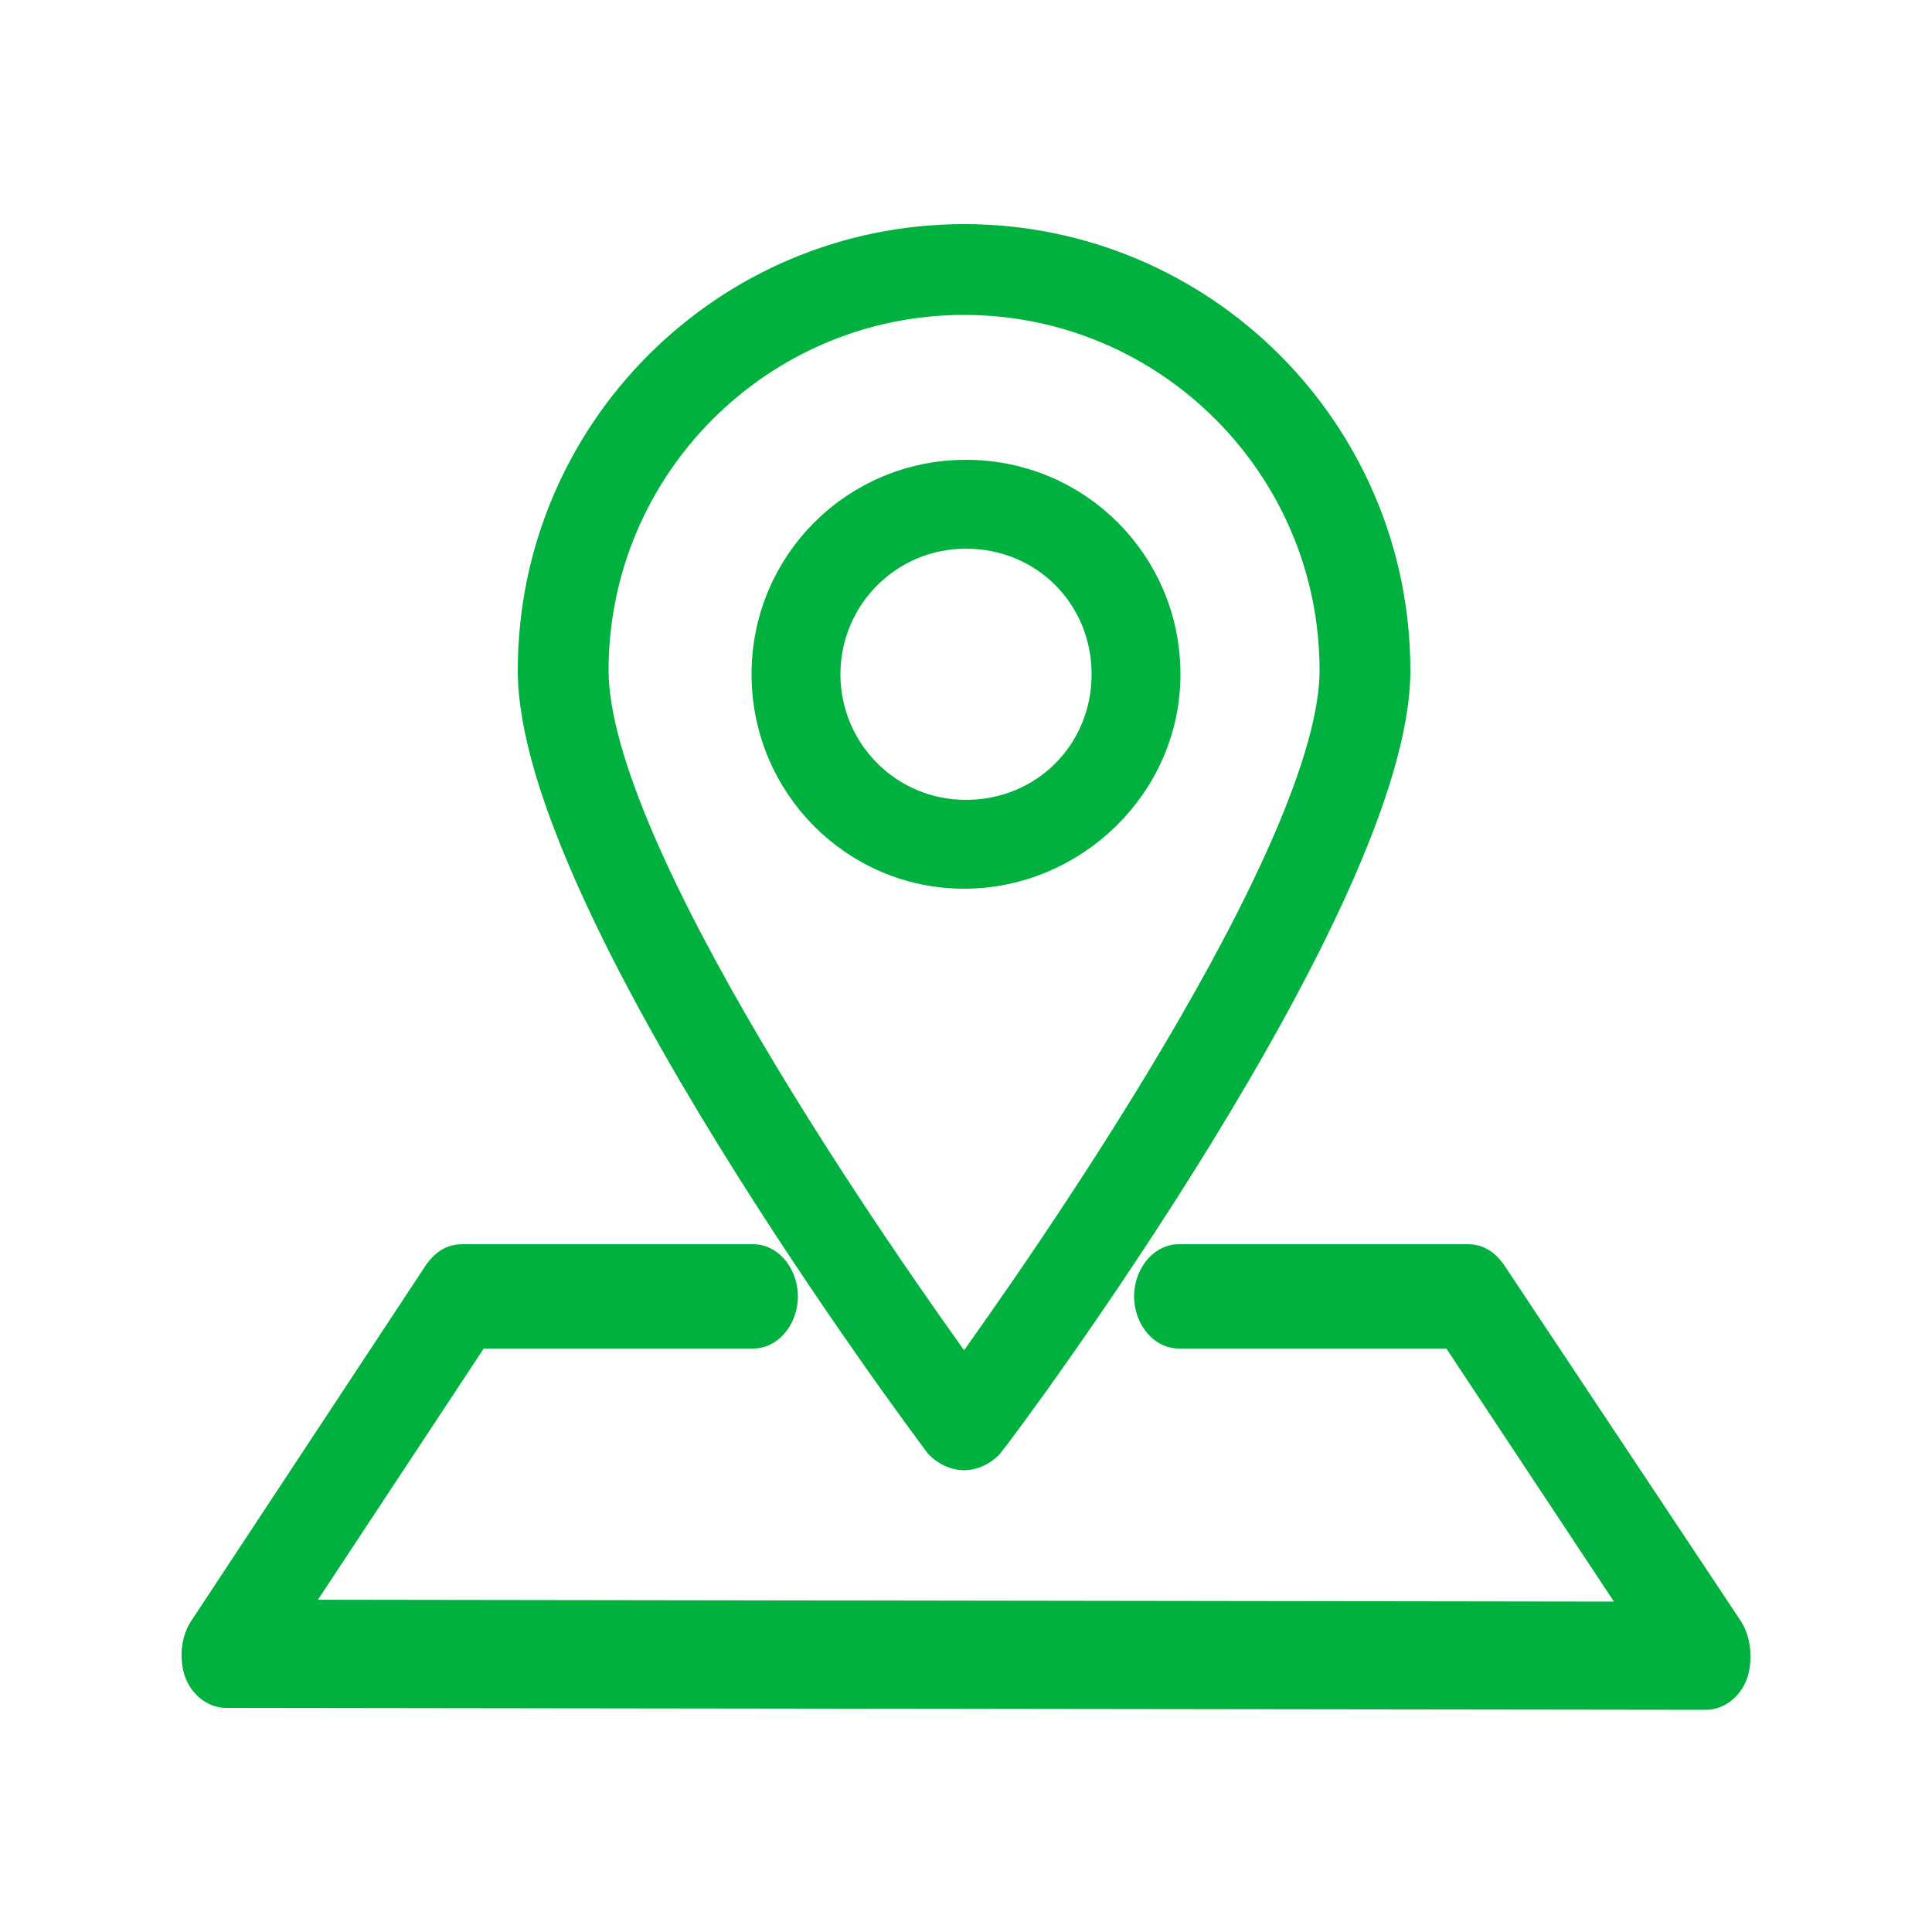
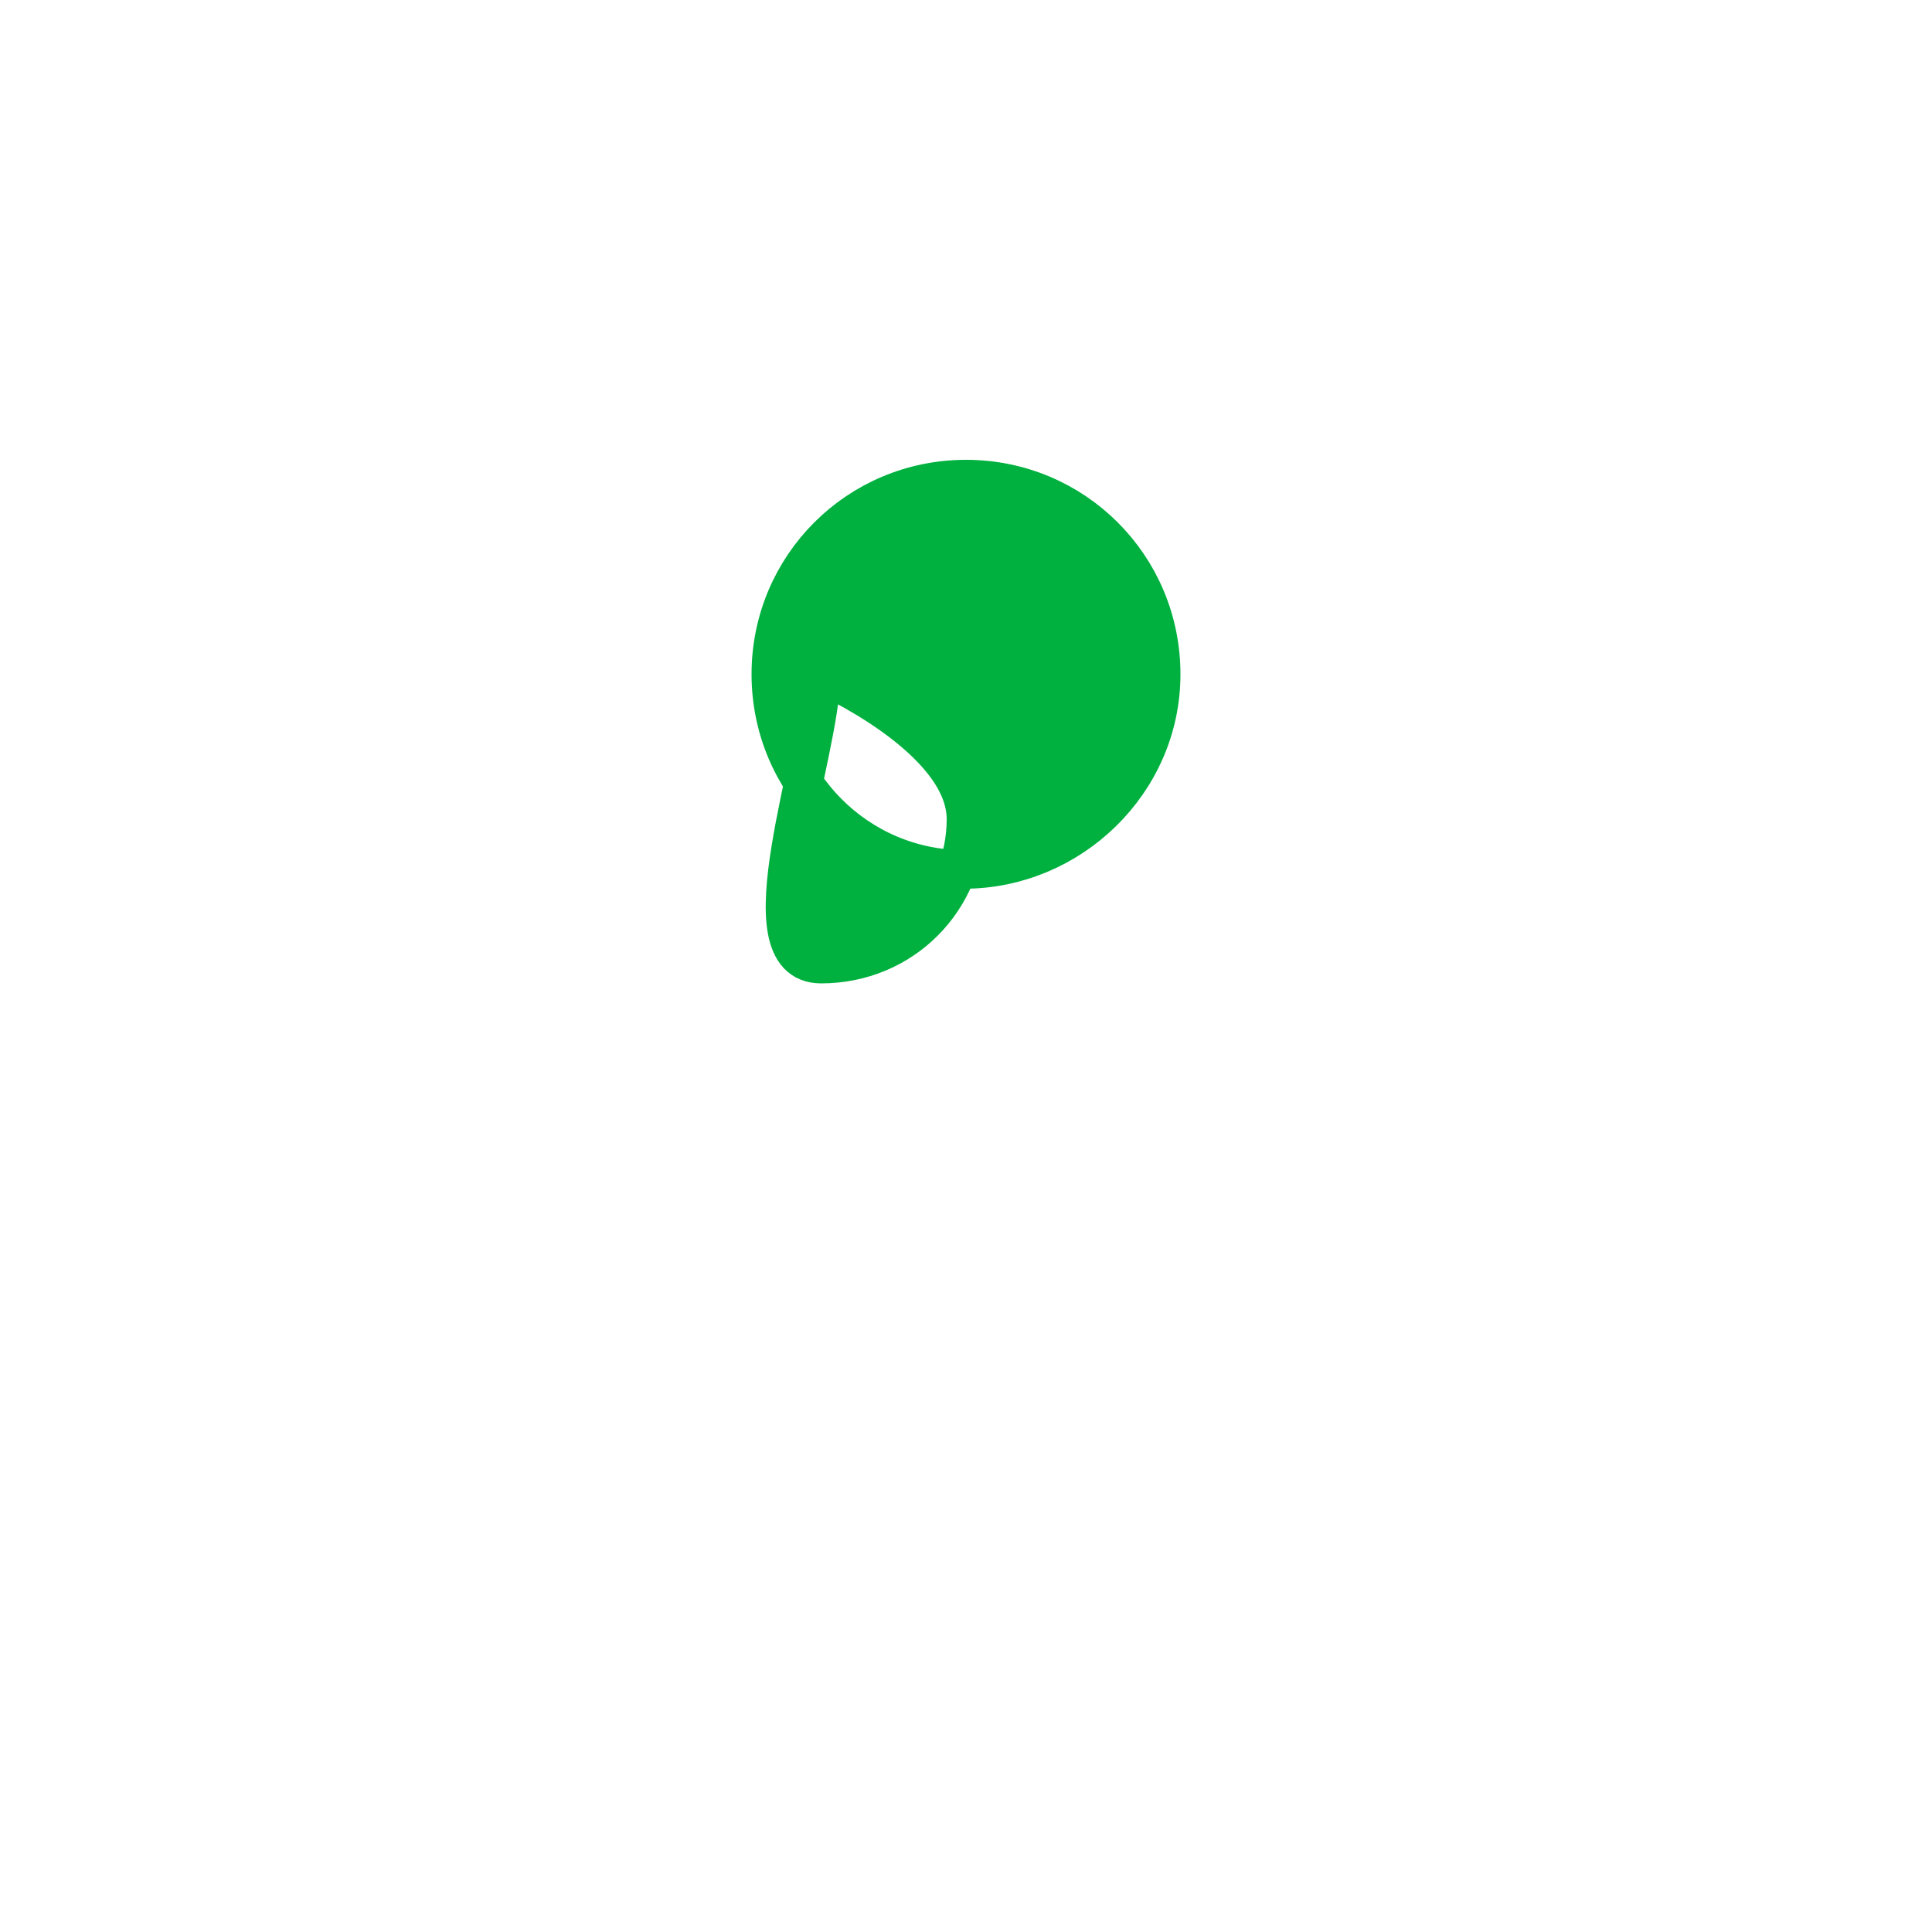
<svg xmlns="http://www.w3.org/2000/svg" version="1.1" id="Layer_1" x="0px" y="0px" viewBox="0 0 100 100" style="enable-background:new 0 0 100 100;" xml:space="preserve">
  <style type="text/css">
	.st0{fill:#00B13F;stroke:#00B13F;stroke-width:2;stroke-miterlimit:10;}
</style>
  <g>
-     <path class="st0" d="M49.9,75.1c0.4,0,0.8-0.2,1.1-0.5c0.9-1.1,21-28.1,21-39.9c0-12.2-9.9-22.1-22.1-22.1s-22.1,9.9-22.1,22.1   c0,11.8,20.1,38.7,21,39.9C49.1,74.9,49.5,75.1,49.9,75.1z M49.9,15.3c10.7,0,19.4,8.7,19.4,19.4c0,9.4-15.2,31.1-19.4,36.9   c-4.2-5.8-19.4-27.4-19.4-36.9C30.5,24,39.2,15.3,49.9,15.3z" />
-     <path class="st0" d="M60.1,34.9c0-5.6-4.5-10.1-10.1-10.1s-10.1,4.5-10.1,10.1S44.4,45,49.9,45S60.1,40.5,60.1,34.9z M42.5,34.9   c0-4.1,3.3-7.5,7.5-7.5s7.5,3.3,7.5,7.5s-3.3,7.5-7.5,7.5S42.5,39,42.5,34.9z" />
-     <path class="st0" d="M89.3,84.5L77,66c-0.3-0.4-0.6-0.6-1-0.6H61c-0.7,0-1.3,0.8-1.3,1.7s0.6,1.7,1.3,1.7h14.4l10,15.1l-70.8-0.1   l9.9-15H39c0.7,0,1.3-0.8,1.3-1.7s-0.6-1.7-1.3-1.7H23.9c-0.4,0-0.7,0.2-1,0.6L10.7,84.5c-0.3,0.5-0.4,1.2-0.2,1.9   c0.2,0.6,0.7,1,1.2,1l76.6,0.1l0,0c0.5,0,1-0.4,1.2-1C89.7,85.8,89.6,85,89.3,84.5z" />
+     <path class="st0" d="M60.1,34.9c0-5.6-4.5-10.1-10.1-10.1s-10.1,4.5-10.1,10.1S44.4,45,49.9,45S60.1,40.5,60.1,34.9z M42.5,34.9   s7.5,3.3,7.5,7.5s-3.3,7.5-7.5,7.5S42.5,39,42.5,34.9z" />
  </g>
</svg>